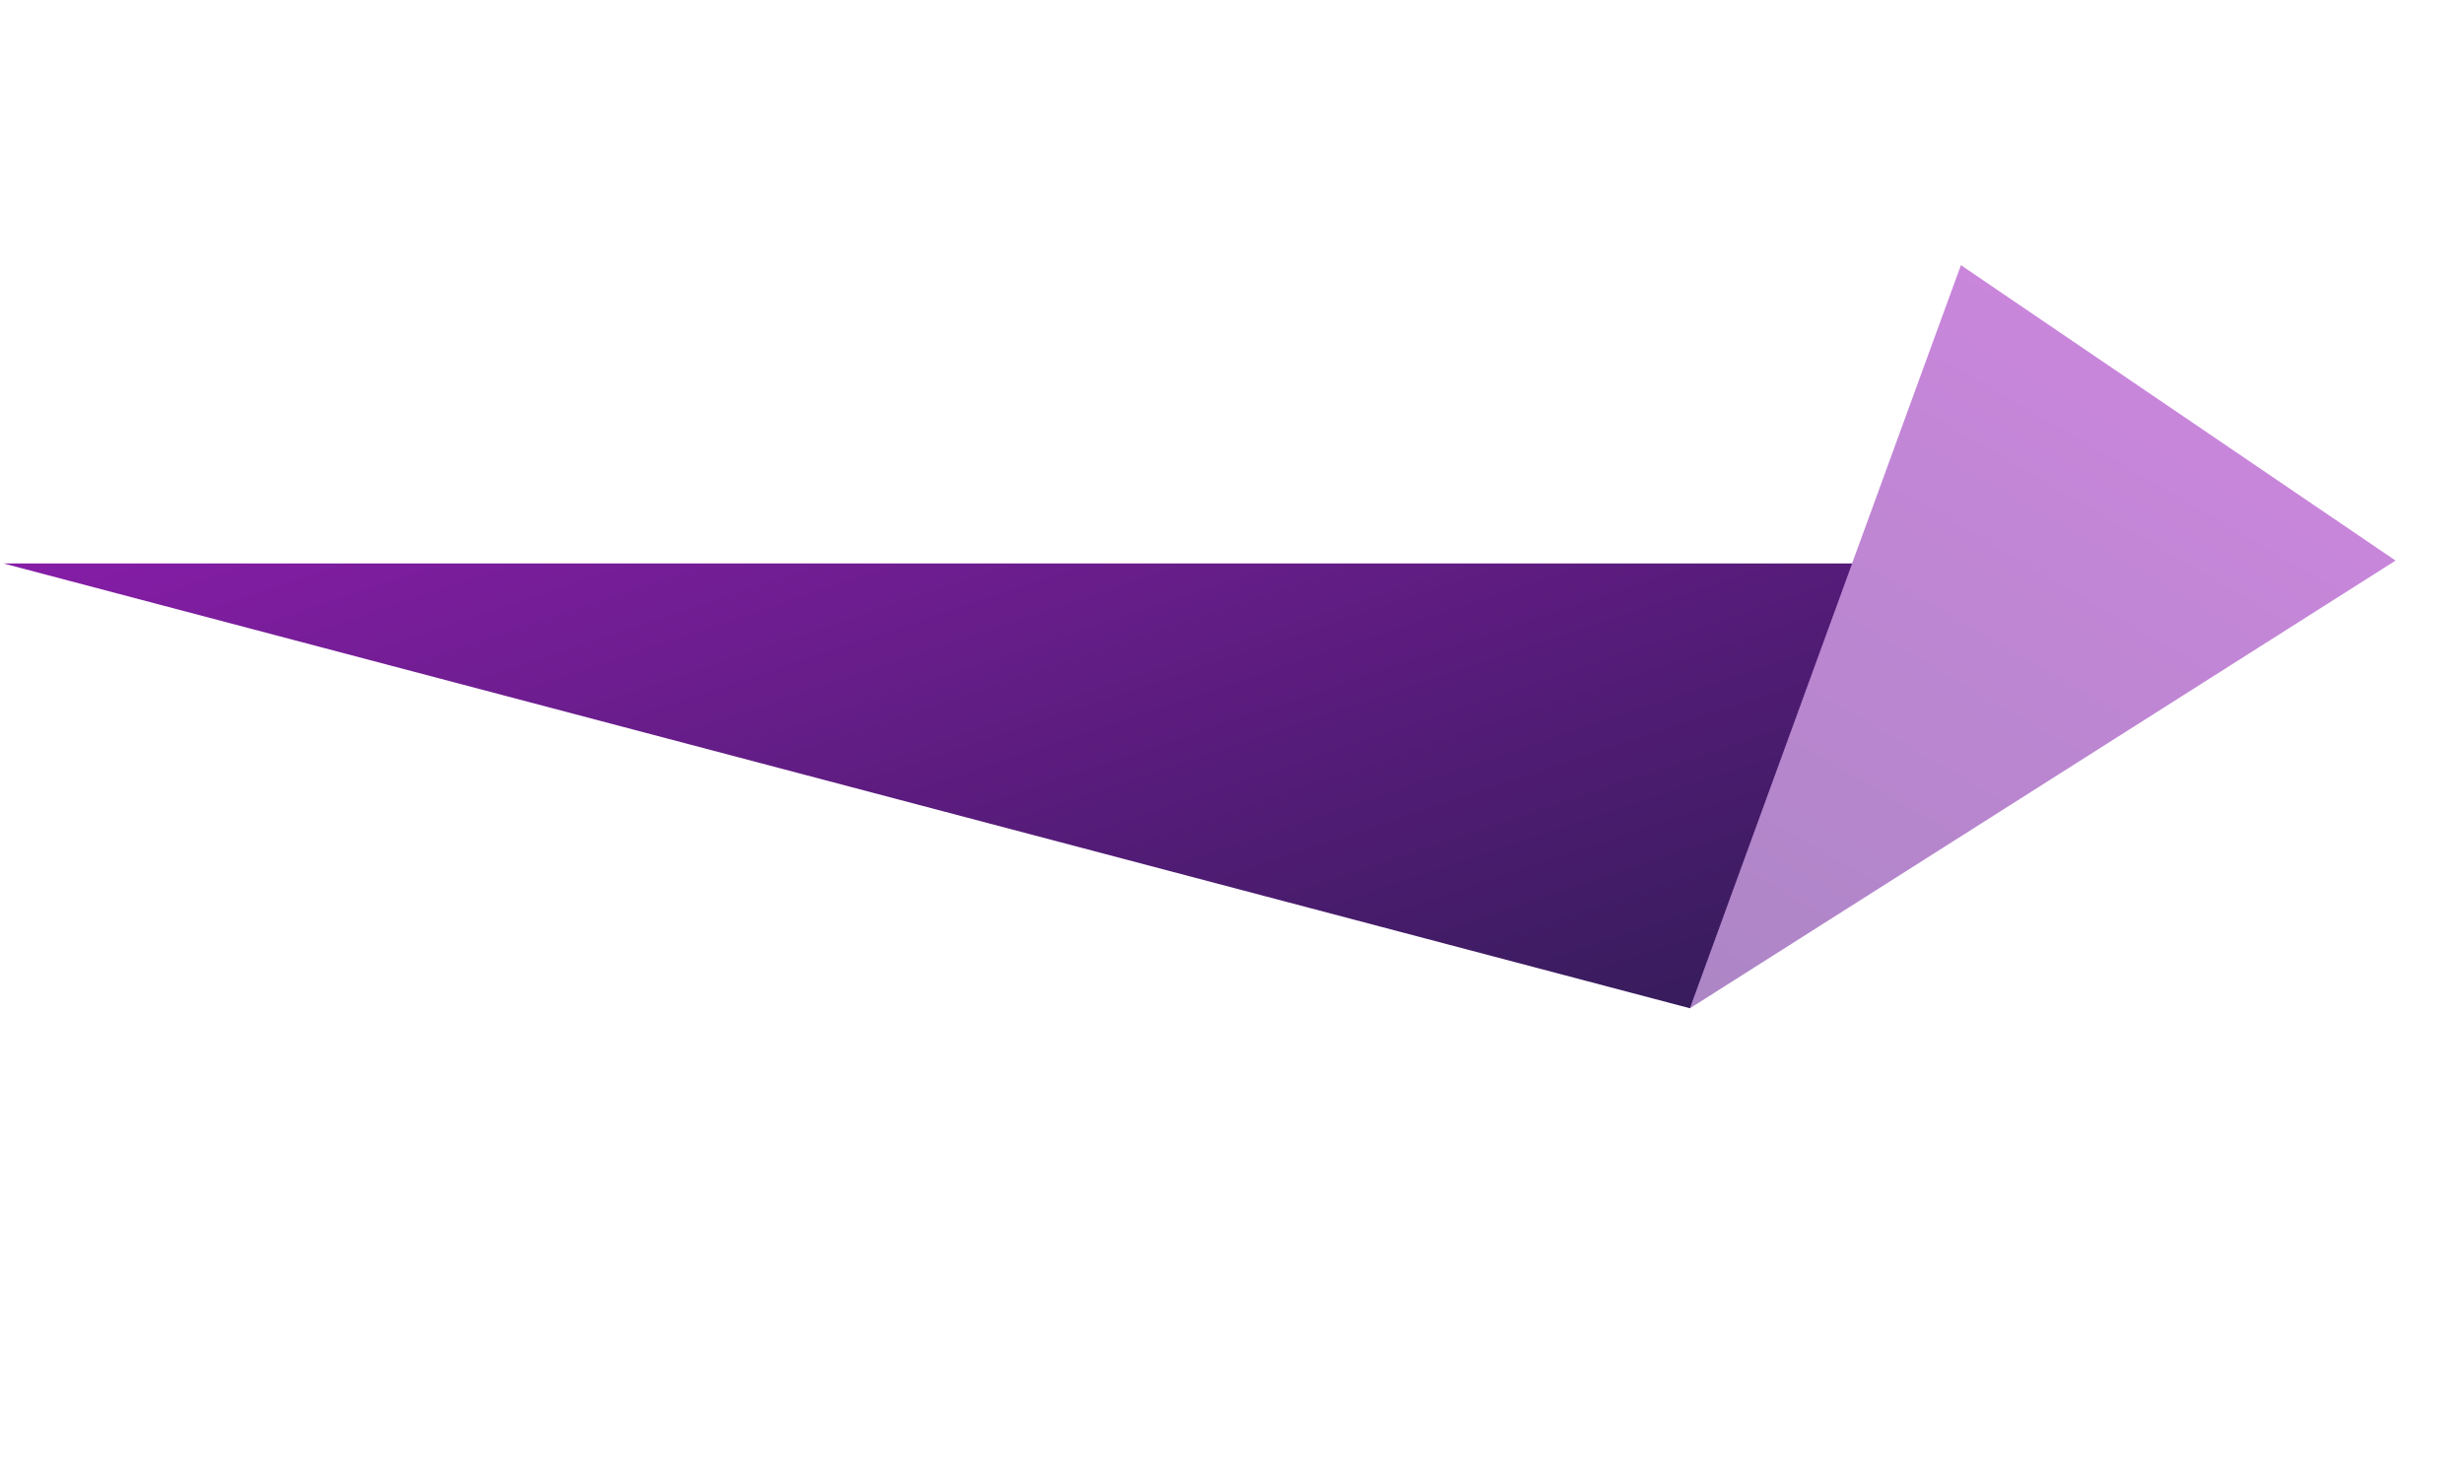
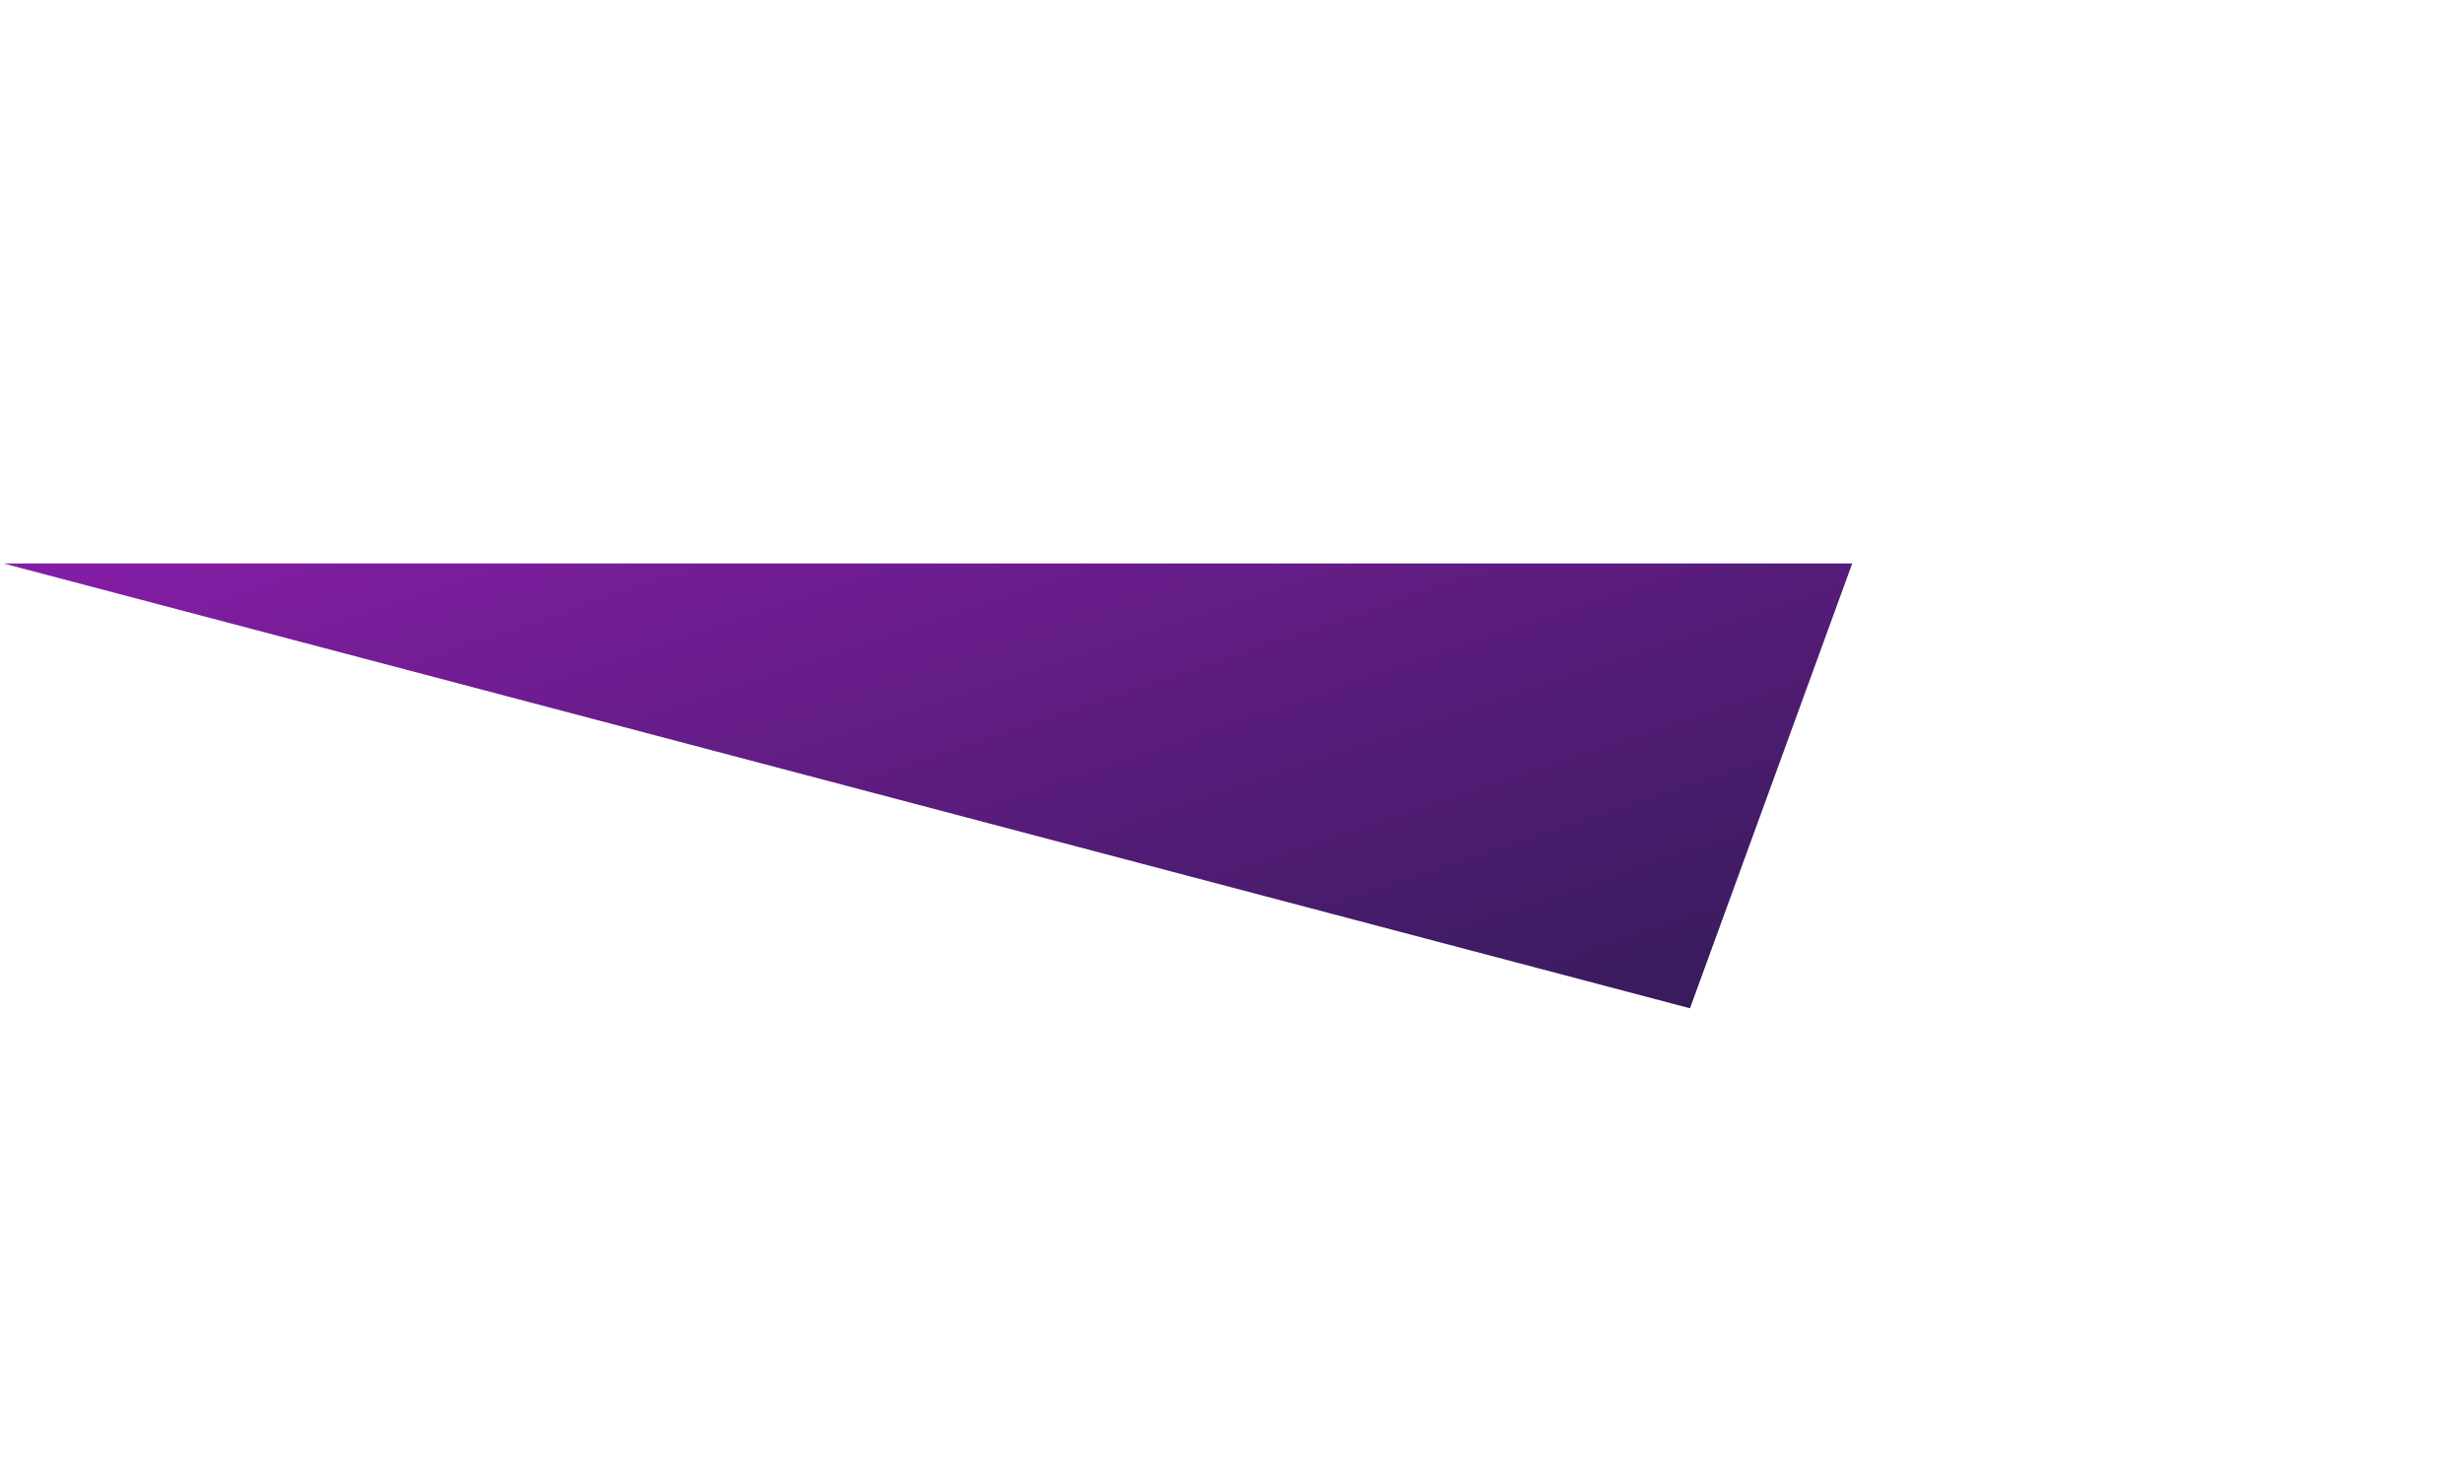
<svg xmlns="http://www.w3.org/2000/svg" width="176" height="106" viewBox="0 0 176 106" fill="none">
  <path d="M120.714 72.035L0.25 40.256L132.303 40.256L120.714 72.035Z" fill="url(#paint0_linear_213_1529)" />
-   <path opacity="0.5" d="M120.694 72.046L140.065 18.944L171.112 40.05L120.694 72.046Z" fill="url(#paint1_linear_213_1529)" />
  <defs>
    <linearGradient id="paint0_linear_213_1529" x1="59.708" y1="20.306" x2="81.481" y2="85.199" gradientUnits="userSpaceOnUse">
      <stop stop-color="#861DA7" />
      <stop offset="1" stop-color="#371C5C" />
    </linearGradient>
    <linearGradient id="paint1_linear_213_1529" x1="155.768" y1="15.543" x2="121.438" y2="74.676" gradientUnits="userSpaceOnUse">
      <stop stop-color="#9F0EC1" />
      <stop offset="1" stop-color="#580F8B" />
    </linearGradient>
  </defs>
</svg>